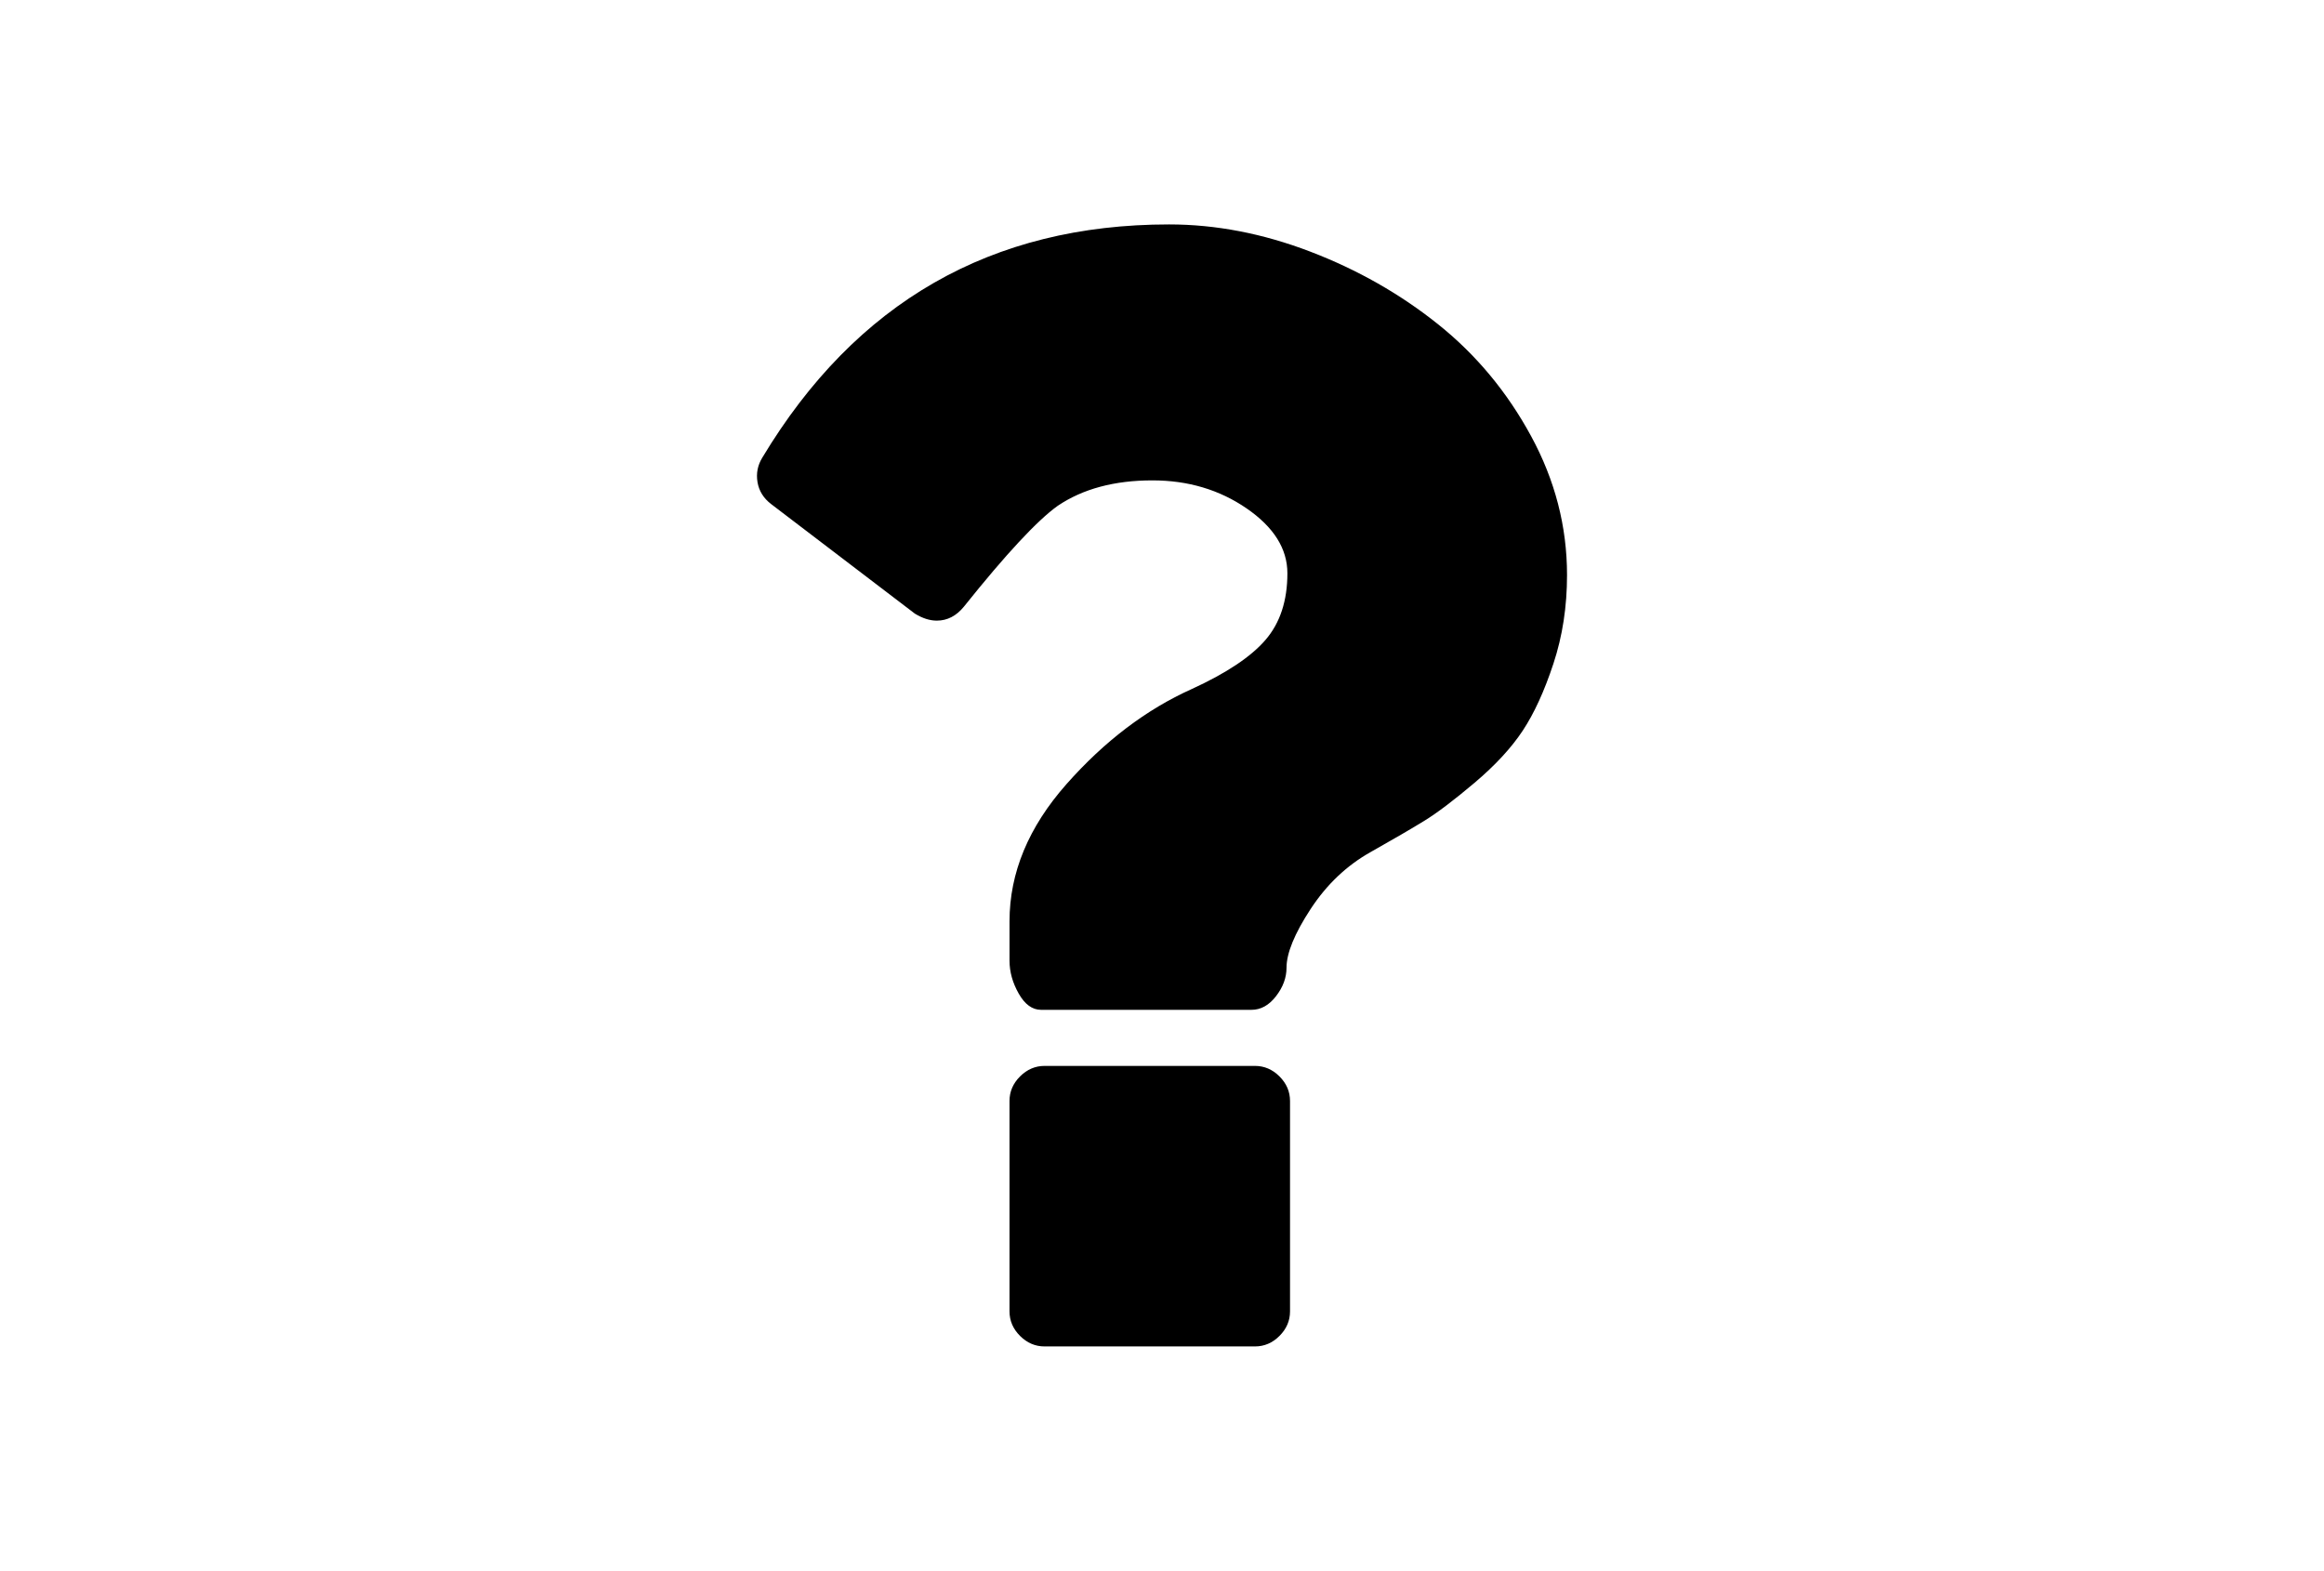
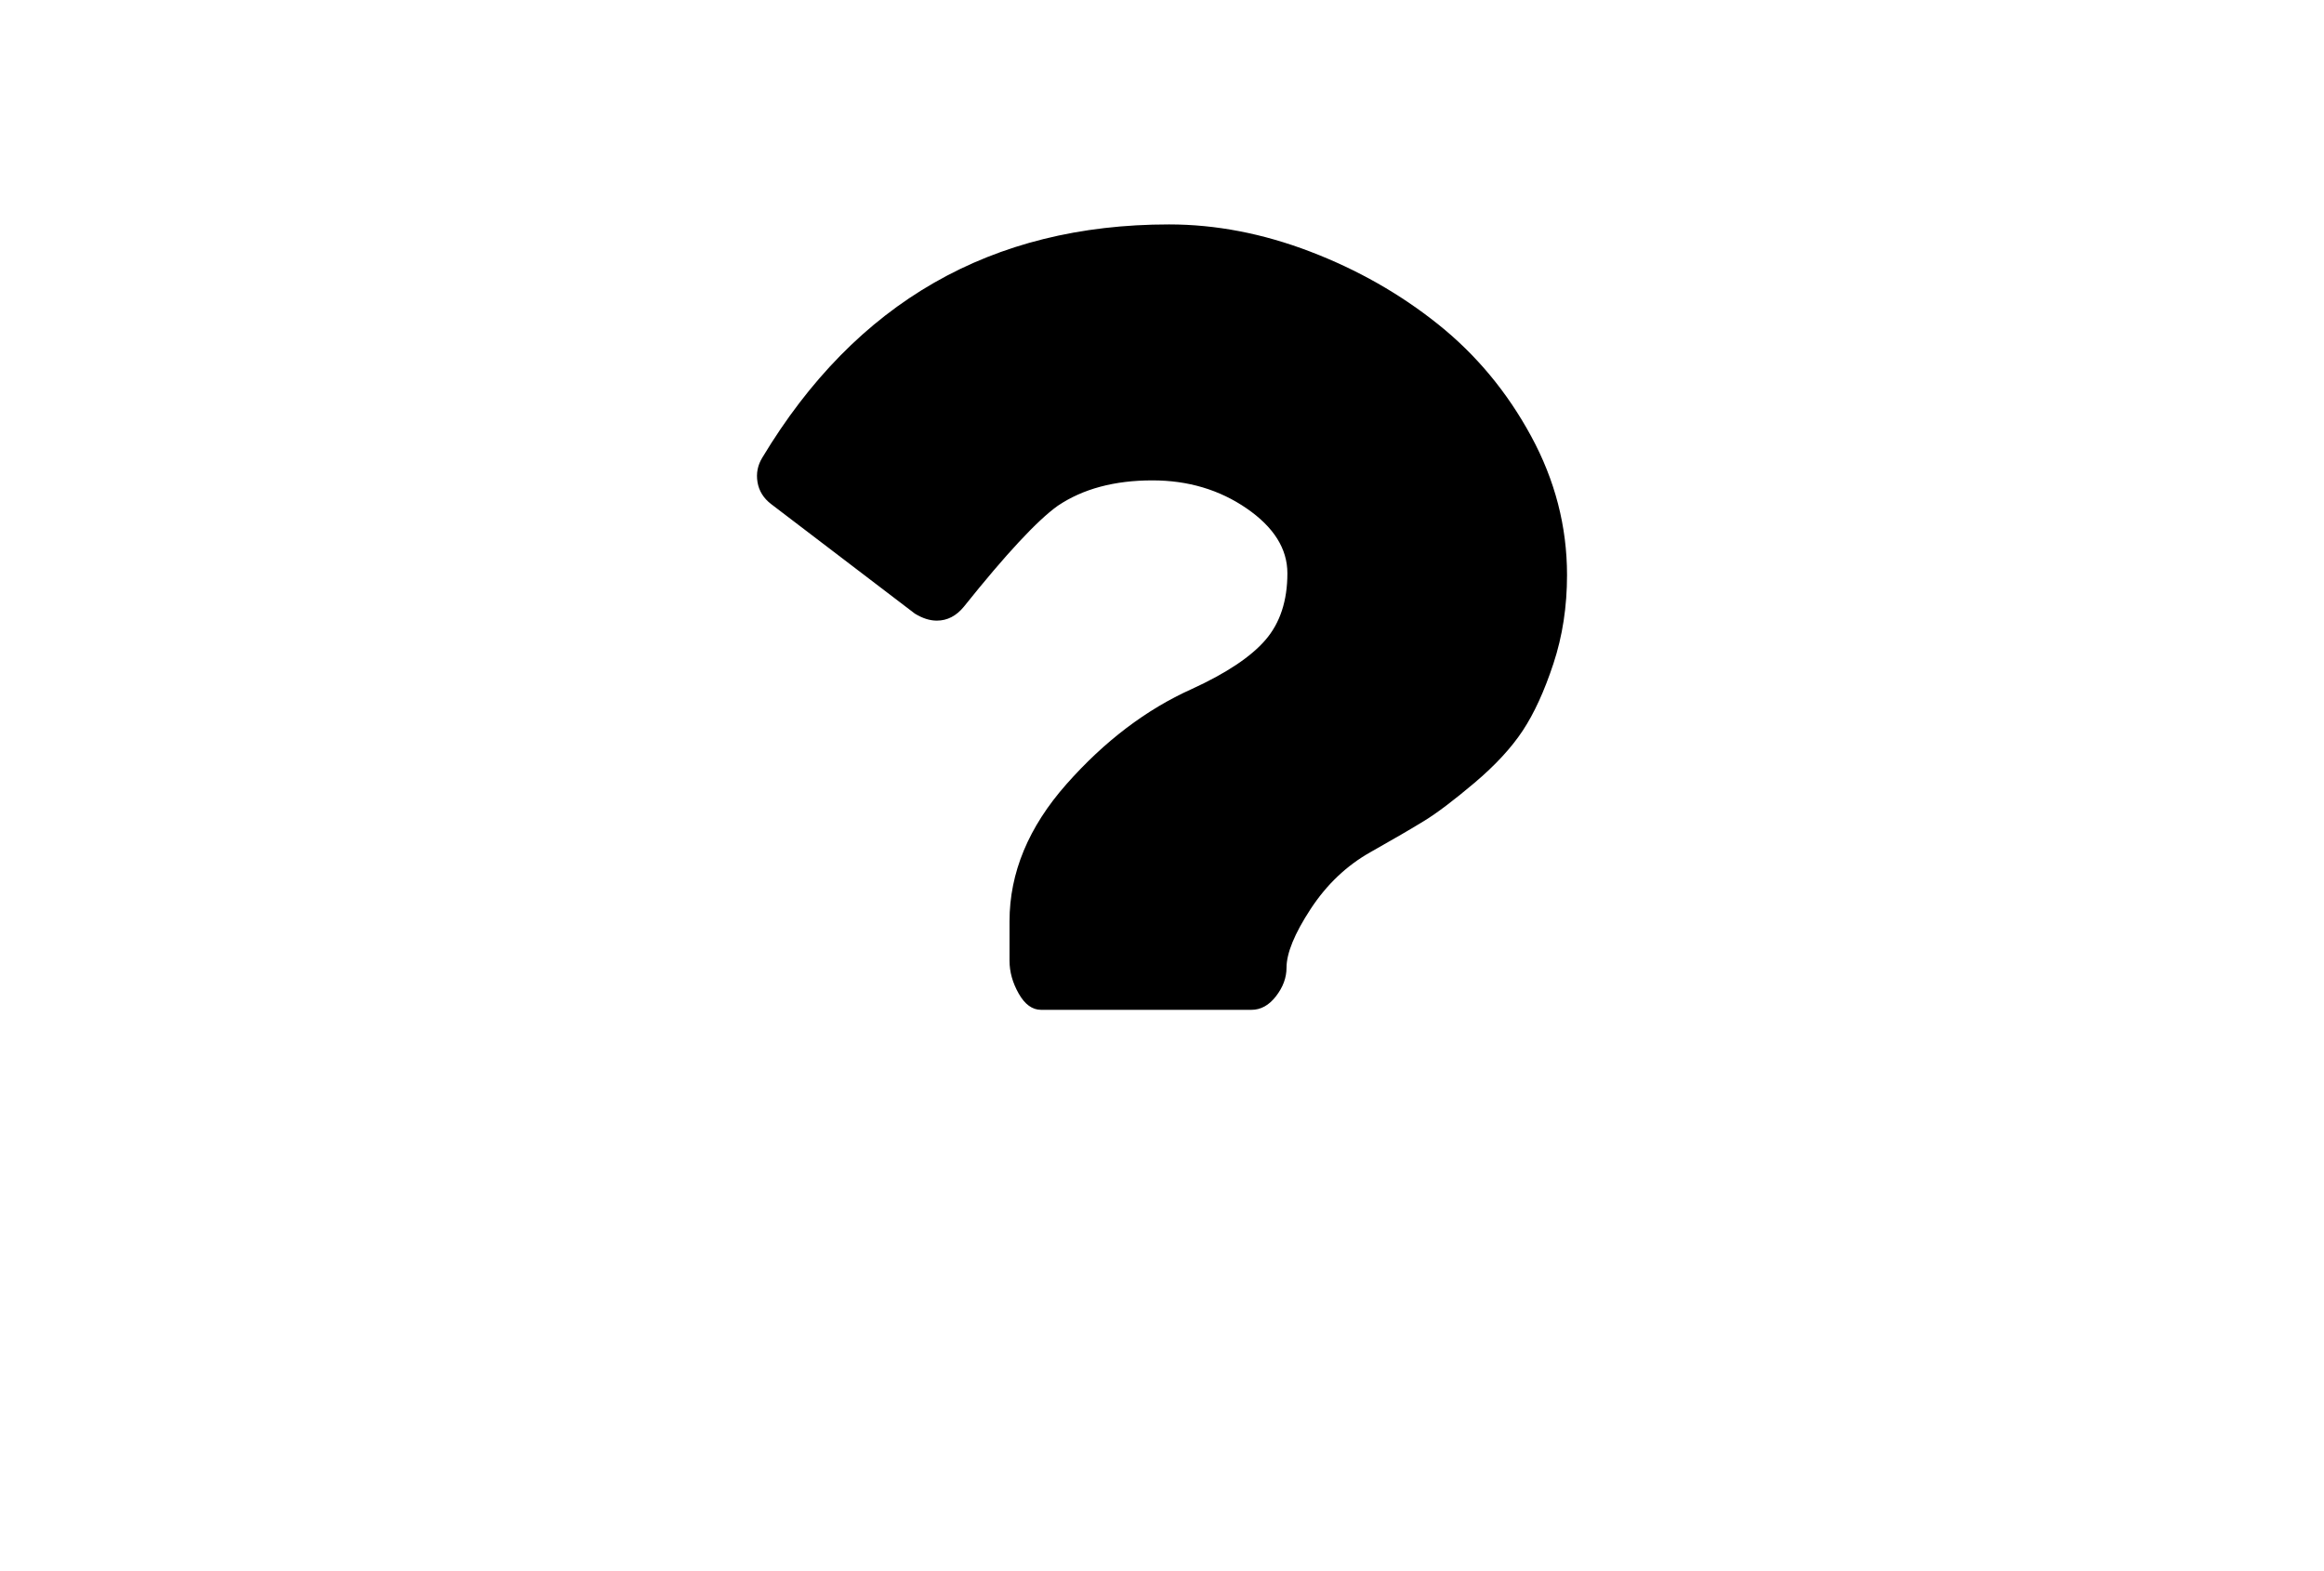
<svg xmlns="http://www.w3.org/2000/svg" version="1.1" id="Capa_1" x="0px" y="0px" width="216px" height="146px" viewBox="0 0 216 146" enable-background="new 0 0 216 146" xml:space="preserve">
  <g>
-     <path d="M116.639,99.07H97.086c-0.868,0-1.629,0.328-2.281,0.979c-0.652,0.652-0.978,1.412-0.978,2.281v19.554   c0,0.869,0.327,1.63,0.978,2.281c0.652,0.651,1.412,0.978,2.281,0.978h19.553c0.869,0,1.631-0.326,2.281-0.978   c0.653-0.651,0.979-1.412,0.979-2.281V102.33c0-0.869-0.325-1.629-0.979-2.281C118.27,99.396,117.508,99.07,116.639,99.07z" />
    <path d="M142.305,40.535c-2.227-4.103-5.105-7.564-8.636-10.389c-3.53-2.824-7.497-5.079-11.896-6.762   c-4.399-1.683-8.771-2.525-13.117-2.525c-16.511,0-29.112,7.224-37.803,21.672c-0.434,0.706-0.584,1.466-0.448,2.281   c0.136,0.814,0.557,1.493,1.263,2.036L85.03,57.033c0.706,0.434,1.385,0.651,2.037,0.651c0.978,0,1.819-0.435,2.526-1.304   c3.91-4.888,6.816-8.011,8.717-9.369c2.336-1.575,5.268-2.362,8.799-2.362c3.313,0,6.232,0.869,8.758,2.606   c2.525,1.738,3.787,3.748,3.787,6.029c0,2.552-0.678,4.617-2.036,6.192c-1.358,1.575-3.64,3.095-6.845,4.562   c-4.235,1.901-8.12,4.848-11.649,8.84c-3.531,3.992-5.296,8.242-5.296,12.75v3.667c0,1.032,0.284,2.05,0.855,3.055   c0.571,1.006,1.263,1.508,2.078,1.508h19.553c0.869,0,1.629-0.42,2.281-1.264c0.651-0.841,0.978-1.723,0.978-2.646   c0-1.357,0.747-3.178,2.239-5.459c1.494-2.281,3.354-4.047,5.582-5.297c2.117-1.194,3.773-2.158,4.969-2.892   c1.197-0.732,2.758-1.915,4.687-3.544c1.927-1.63,3.421-3.246,4.479-4.848c1.06-1.602,2.011-3.68,2.853-6.233   c0.843-2.553,1.263-5.296,1.263-8.229C145.645,48.938,144.531,44.634,142.305,40.535z" />
  </g>
</svg>